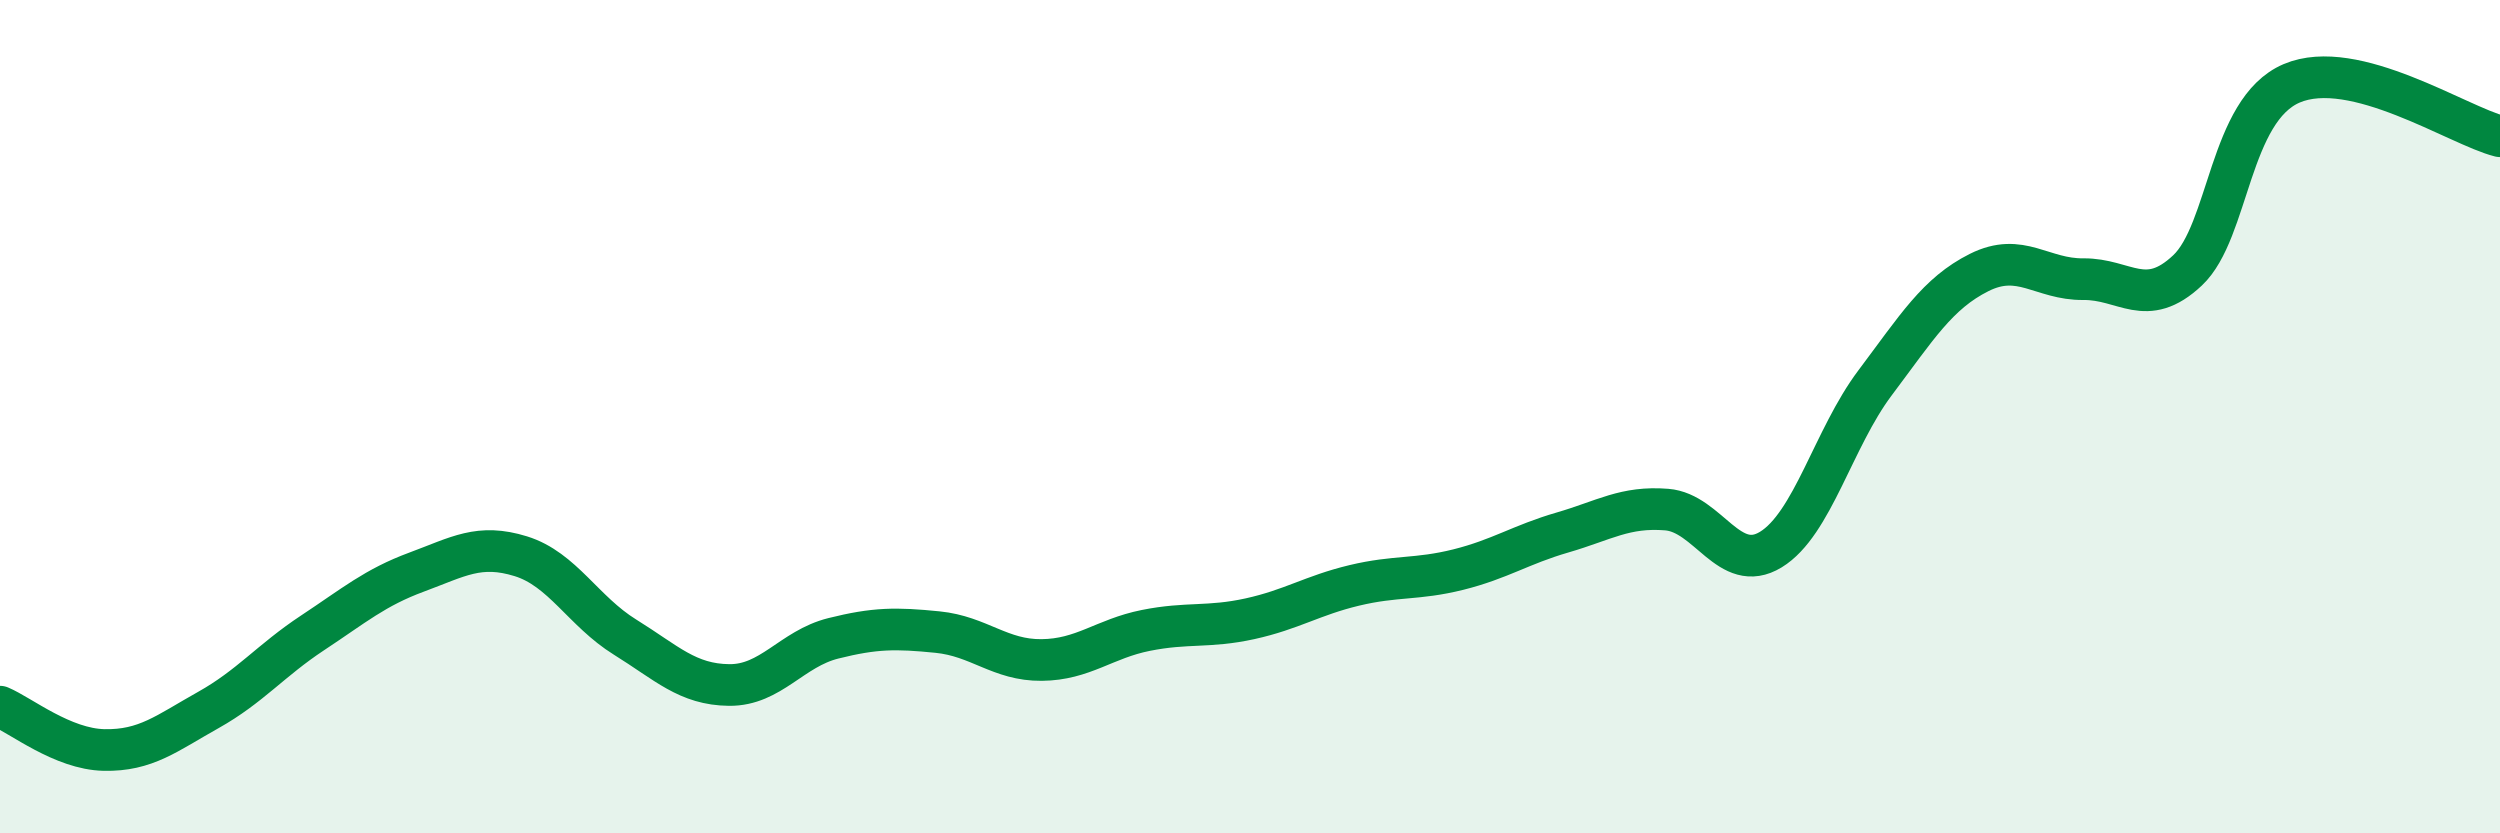
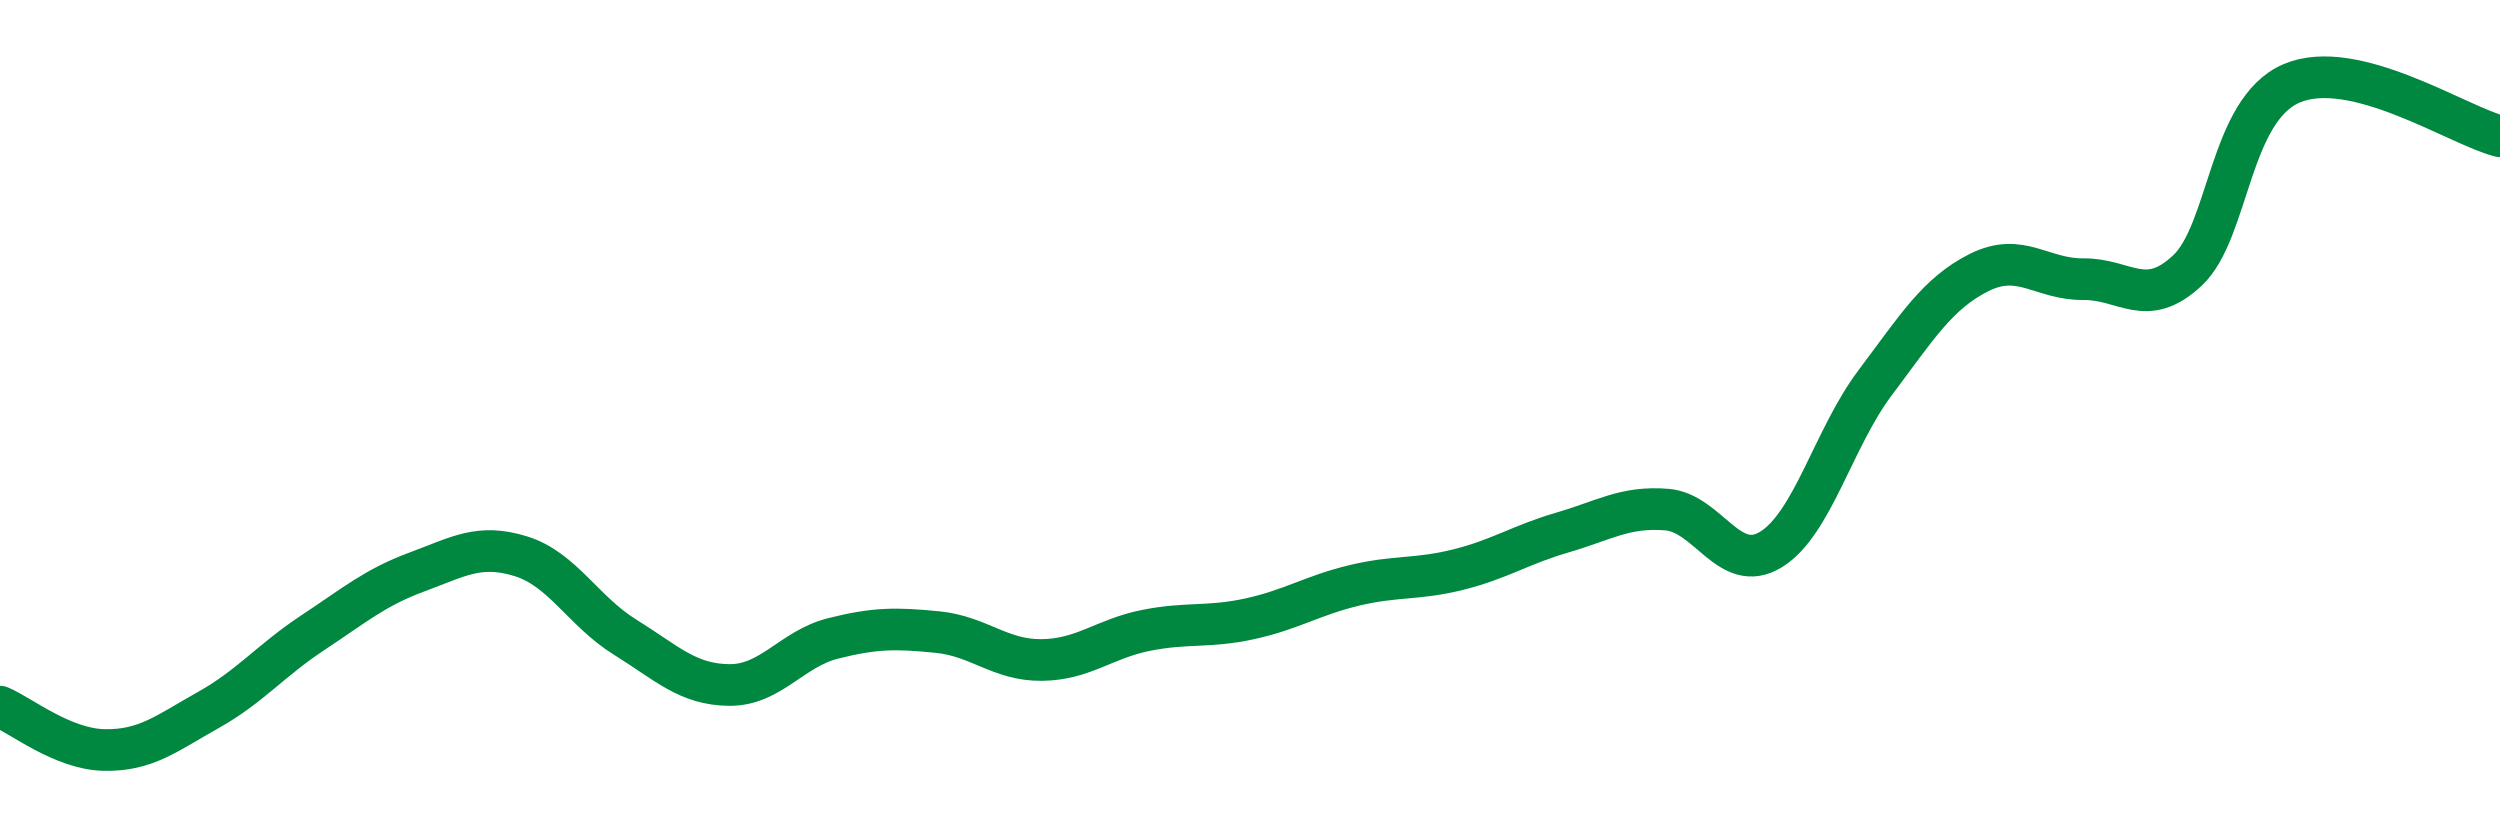
<svg xmlns="http://www.w3.org/2000/svg" width="60" height="20" viewBox="0 0 60 20">
-   <path d="M 0,16.96 C 0.5,17.17 1.5,17.98 2.5,18 C 3.5,18.02 4,17.6 5,17.04 C 6,16.48 6.5,15.85 7.5,15.19 C 8.5,14.53 9,14.1 10,13.73 C 11,13.36 11.5,13.04 12.5,13.35 C 13.5,13.66 14,14.67 15,15.29 C 16,15.91 16.5,16.43 17.5,16.44 C 18.5,16.45 19,15.57 20,15.32 C 21,15.07 21.5,15.07 22.5,15.17 C 23.5,15.27 24,15.85 25,15.84 C 26,15.83 26.5,15.33 27.5,15.13 C 28.5,14.93 29,15.07 30,14.85 C 31,14.63 31.5,14.29 32.5,14.05 C 33.5,13.81 34,13.92 35,13.67 C 36,13.42 36.5,13.07 37.5,12.78 C 38.5,12.49 39,12.15 40,12.23 C 41,12.31 41.5,13.8 42.5,13.19 C 43.5,12.58 44,10.52 45,9.19 C 46,7.86 46.5,7.04 47.5,6.54 C 48.5,6.04 49,6.71 50,6.7 C 51,6.69 51.5,7.43 52.5,6.49 C 53.5,5.55 53.5,2.64 55,2 C 56.5,1.36 59,3.02 60,3.27L60 20L0 20Z" fill="#008740" opacity="0.1" stroke-linecap="round" stroke-linejoin="round" />
  <path d="M 0,16.96 C 0.5,17.17 1.5,17.98 2.5,18 C 3.5,18.02 4,17.6 5,17.04 C 6,16.48 6.5,15.85 7.5,15.19 C 8.5,14.53 9,14.1 10,13.73 C 11,13.36 11.5,13.04 12.5,13.35 C 13.5,13.66 14,14.67 15,15.29 C 16,15.91 16.5,16.43 17.5,16.44 C 18.5,16.45 19,15.57 20,15.32 C 21,15.07 21.5,15.07 22.5,15.17 C 23.5,15.27 24,15.85 25,15.84 C 26,15.83 26.5,15.33 27.5,15.13 C 28.5,14.93 29,15.07 30,14.85 C 31,14.63 31.5,14.29 32.5,14.05 C 33.5,13.81 34,13.92 35,13.67 C 36,13.42 36.5,13.07 37.5,12.78 C 38.5,12.49 39,12.15 40,12.23 C 41,12.31 41.5,13.8 42.5,13.19 C 43.5,12.58 44,10.52 45,9.19 C 46,7.86 46.5,7.04 47.5,6.54 C 48.5,6.04 49,6.71 50,6.7 C 51,6.69 51.5,7.43 52.5,6.49 C 53.5,5.55 53.5,2.64 55,2 C 56.5,1.36 59,3.02 60,3.27" stroke="#008740" stroke-width="1" fill="none" stroke-linecap="round" stroke-linejoin="round" />
</svg>